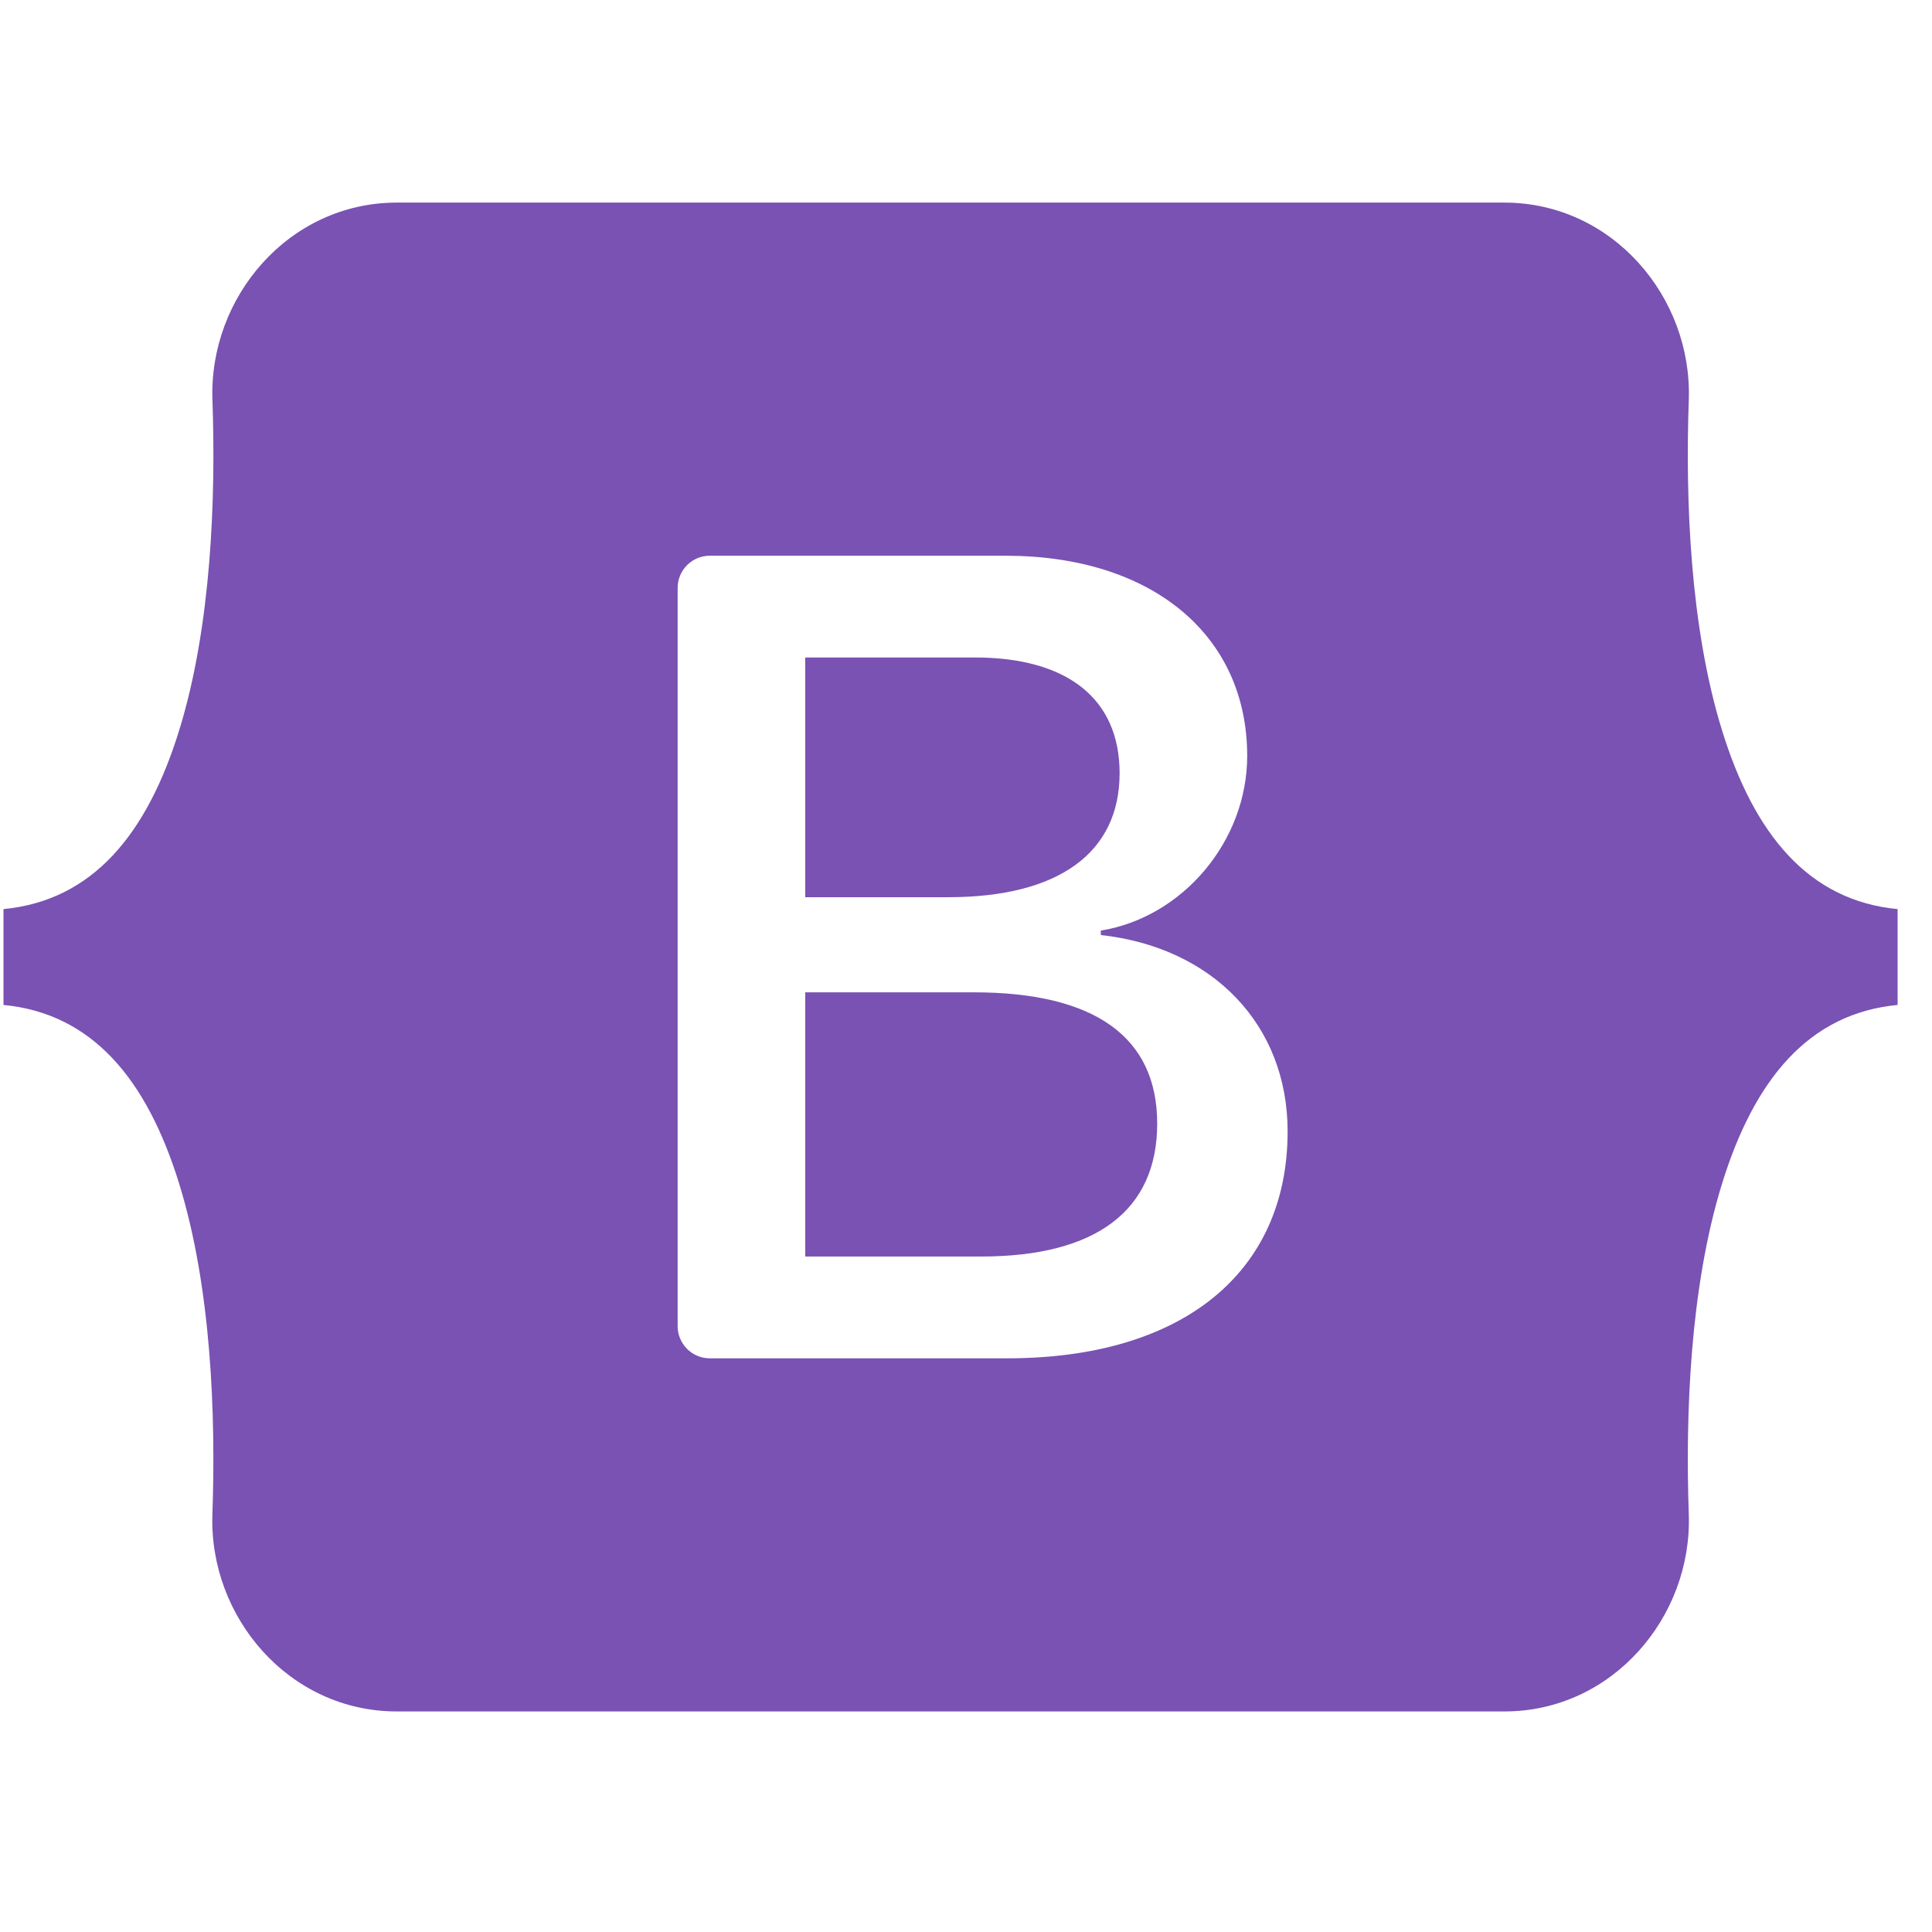
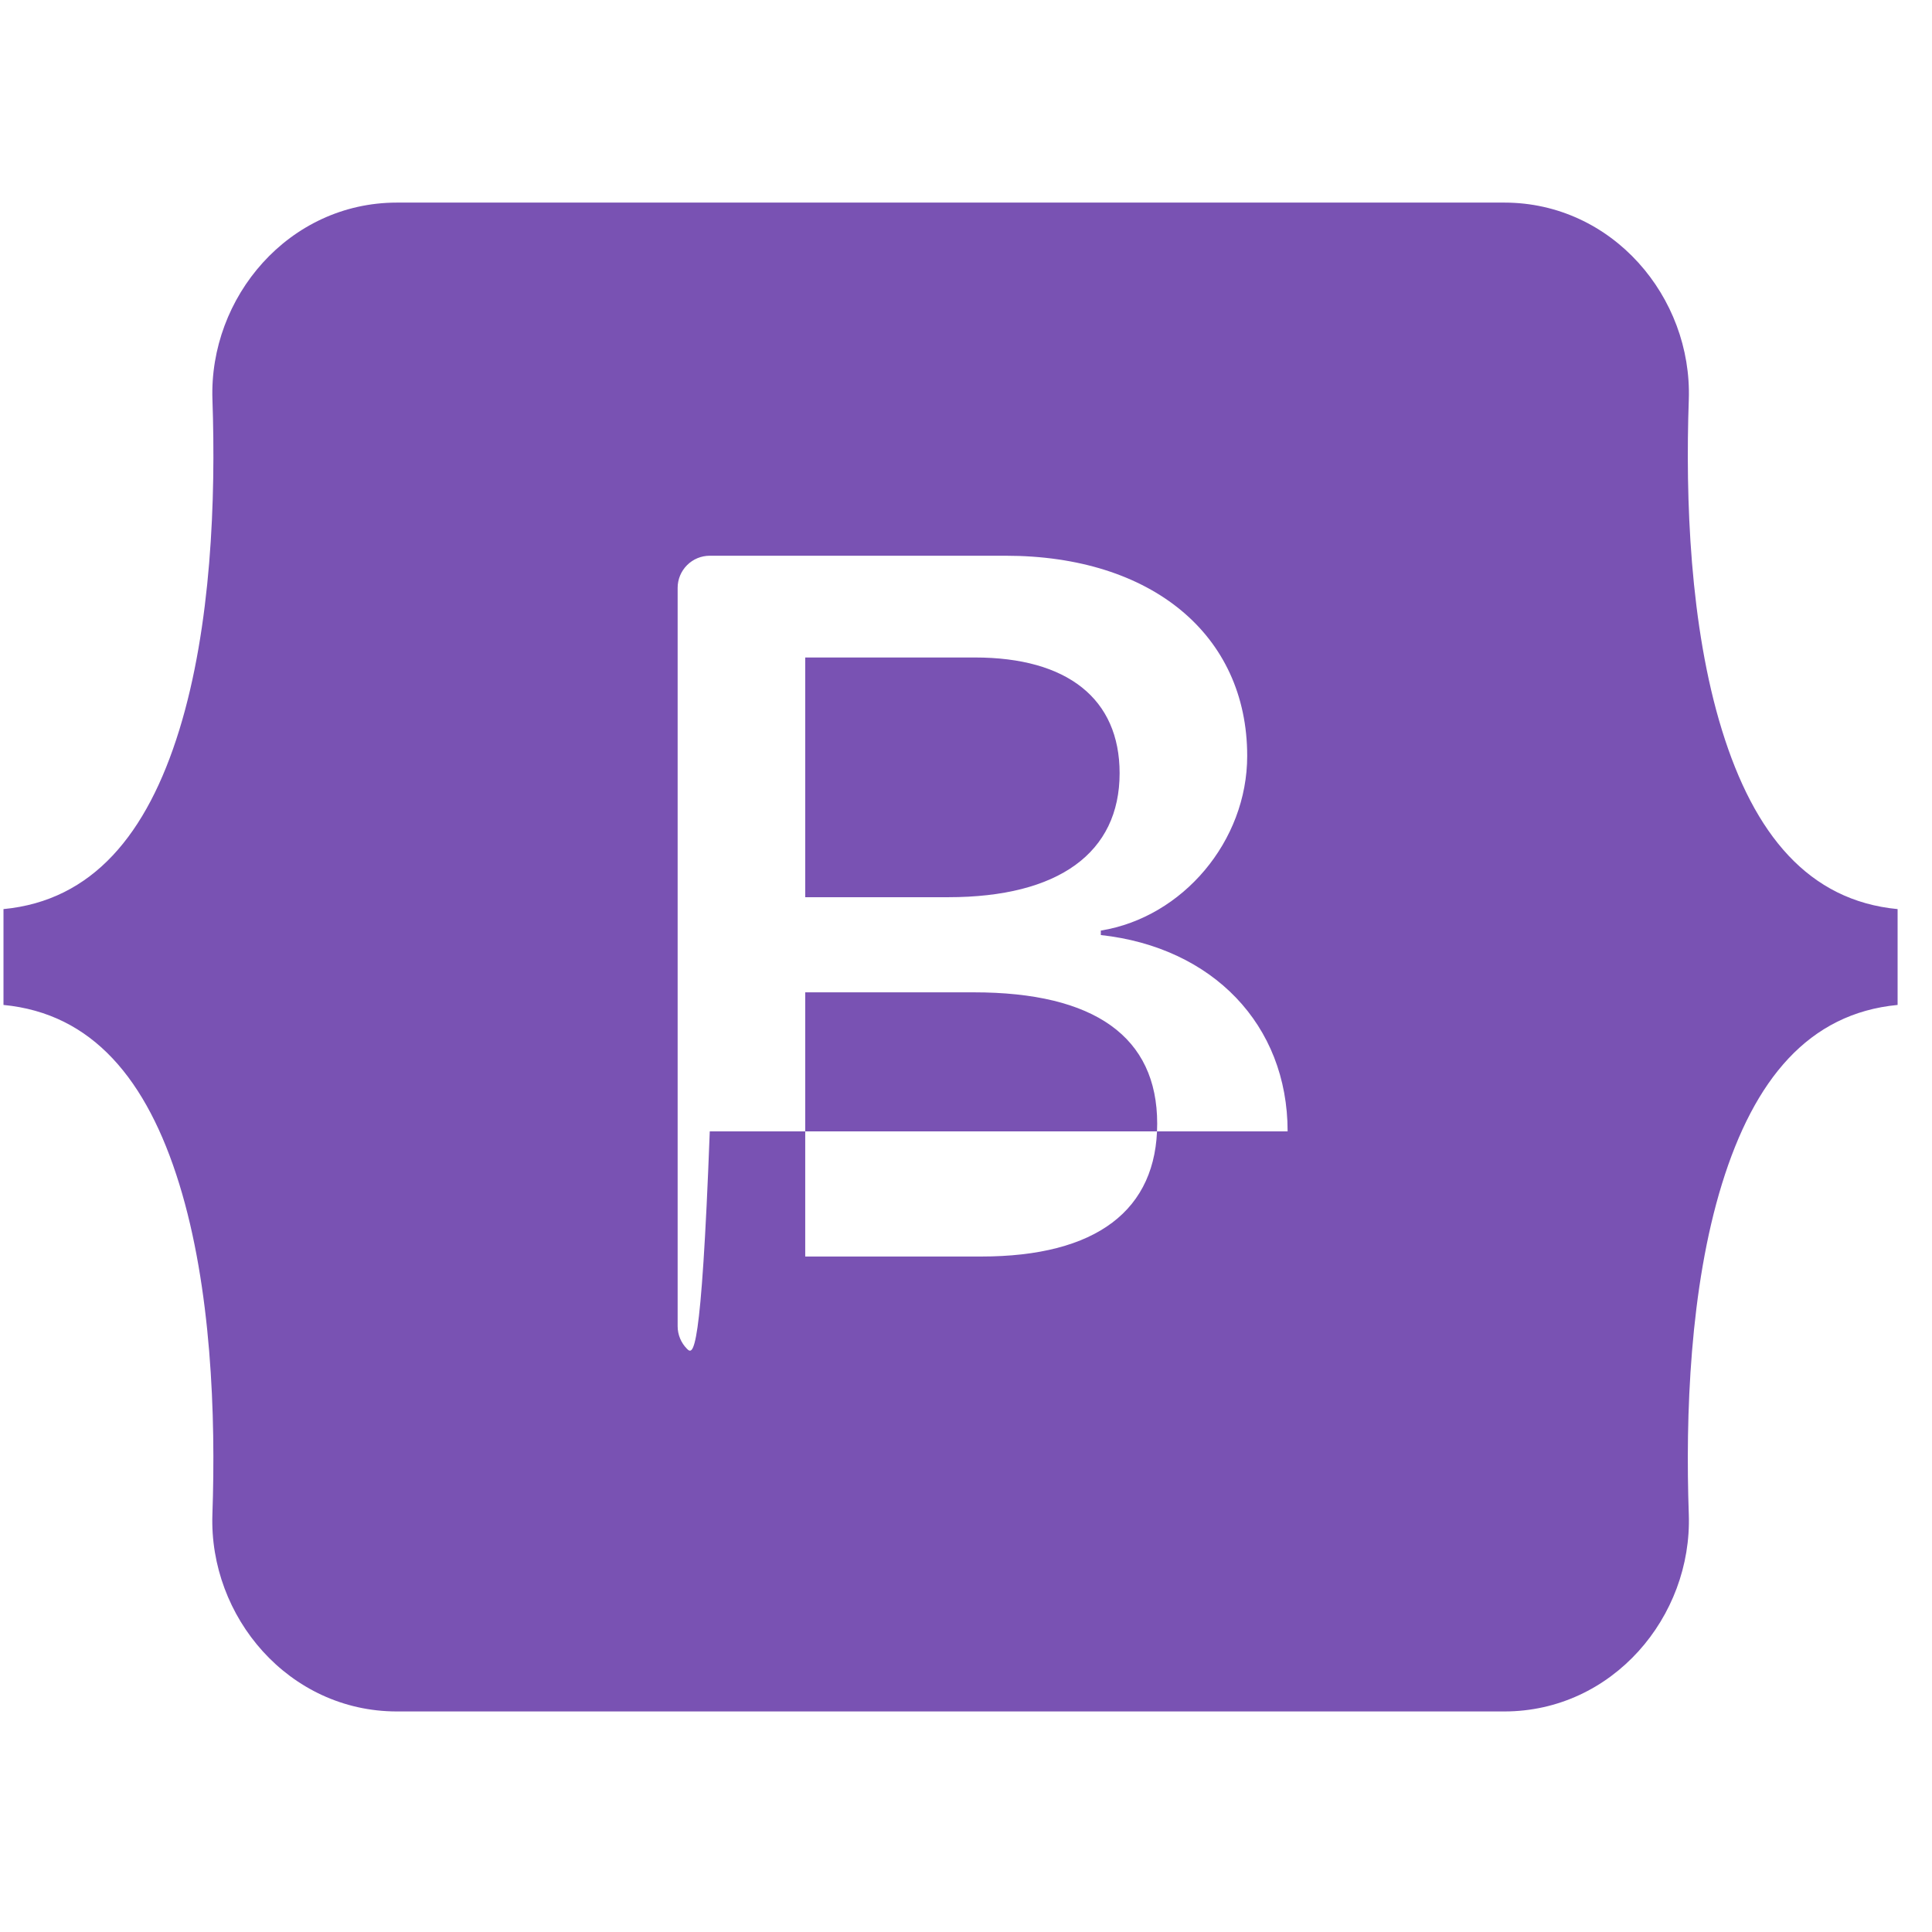
<svg xmlns="http://www.w3.org/2000/svg" width="51" height="51" viewBox="0 0 51 51" fill="none">
-   <path fill-rule="evenodd" clip-rule="evenodd" d="M10.477 5.348C7.624 5.348 5.513 7.845 5.608 10.553C5.698 13.154 5.58 16.524 4.732 19.272C3.881 22.027 2.442 23.773 0.092 23.998V26.528C2.442 26.753 3.881 28.498 4.732 31.254C5.58 34.002 5.698 37.371 5.607 39.973C5.513 42.681 7.624 45.178 10.477 45.178H39.71C42.563 45.178 44.674 42.681 44.58 39.973C44.489 37.371 44.607 34.002 45.455 31.254C46.306 28.498 47.741 26.752 50.092 26.528V23.998C47.741 23.773 46.306 22.028 45.455 19.272C44.606 16.524 44.489 13.154 44.58 10.553C44.674 7.845 42.563 5.348 39.71 5.348H10.477H10.477ZM33.99 29.866C33.99 33.595 31.209 35.856 26.593 35.856H18.736C18.511 35.856 18.296 35.767 18.137 35.608C17.978 35.449 17.888 35.233 17.888 35.009V15.517C17.888 15.292 17.978 15.077 18.137 14.918C18.296 14.759 18.511 14.67 18.736 14.67H26.548C30.397 14.67 32.923 16.755 32.923 19.955C32.923 22.202 31.224 24.213 29.059 24.565V24.683C32.006 25.006 33.99 27.047 33.99 29.866ZM25.736 17.356H21.256V23.684H25.03C27.947 23.684 29.555 22.51 29.555 20.41C29.555 18.443 28.172 17.356 25.736 17.356ZM21.256 26.195V33.169H25.901C28.938 33.169 30.547 31.95 30.547 29.66C30.547 27.37 28.893 26.195 25.706 26.195H21.256V26.195Z" fill="#7952B3" />
+   <path fill-rule="evenodd" clip-rule="evenodd" d="M10.477 5.348C7.624 5.348 5.513 7.845 5.608 10.553C5.698 13.154 5.58 16.524 4.732 19.272C3.881 22.027 2.442 23.773 0.092 23.998V26.528C2.442 26.753 3.881 28.498 4.732 31.254C5.58 34.002 5.698 37.371 5.607 39.973C5.513 42.681 7.624 45.178 10.477 45.178H39.71C42.563 45.178 44.674 42.681 44.58 39.973C44.489 37.371 44.607 34.002 45.455 31.254C46.306 28.498 47.741 26.752 50.092 26.528V23.998C47.741 23.773 46.306 22.028 45.455 19.272C44.606 16.524 44.489 13.154 44.58 10.553C44.674 7.845 42.563 5.348 39.71 5.348H10.477H10.477ZM33.99 29.866H18.736C18.511 35.856 18.296 35.767 18.137 35.608C17.978 35.449 17.888 35.233 17.888 35.009V15.517C17.888 15.292 17.978 15.077 18.137 14.918C18.296 14.759 18.511 14.67 18.736 14.67H26.548C30.397 14.67 32.923 16.755 32.923 19.955C32.923 22.202 31.224 24.213 29.059 24.565V24.683C32.006 25.006 33.99 27.047 33.99 29.866ZM25.736 17.356H21.256V23.684H25.03C27.947 23.684 29.555 22.51 29.555 20.41C29.555 18.443 28.172 17.356 25.736 17.356ZM21.256 26.195V33.169H25.901C28.938 33.169 30.547 31.95 30.547 29.66C30.547 27.37 28.893 26.195 25.706 26.195H21.256V26.195Z" fill="#7952B3" />
</svg>